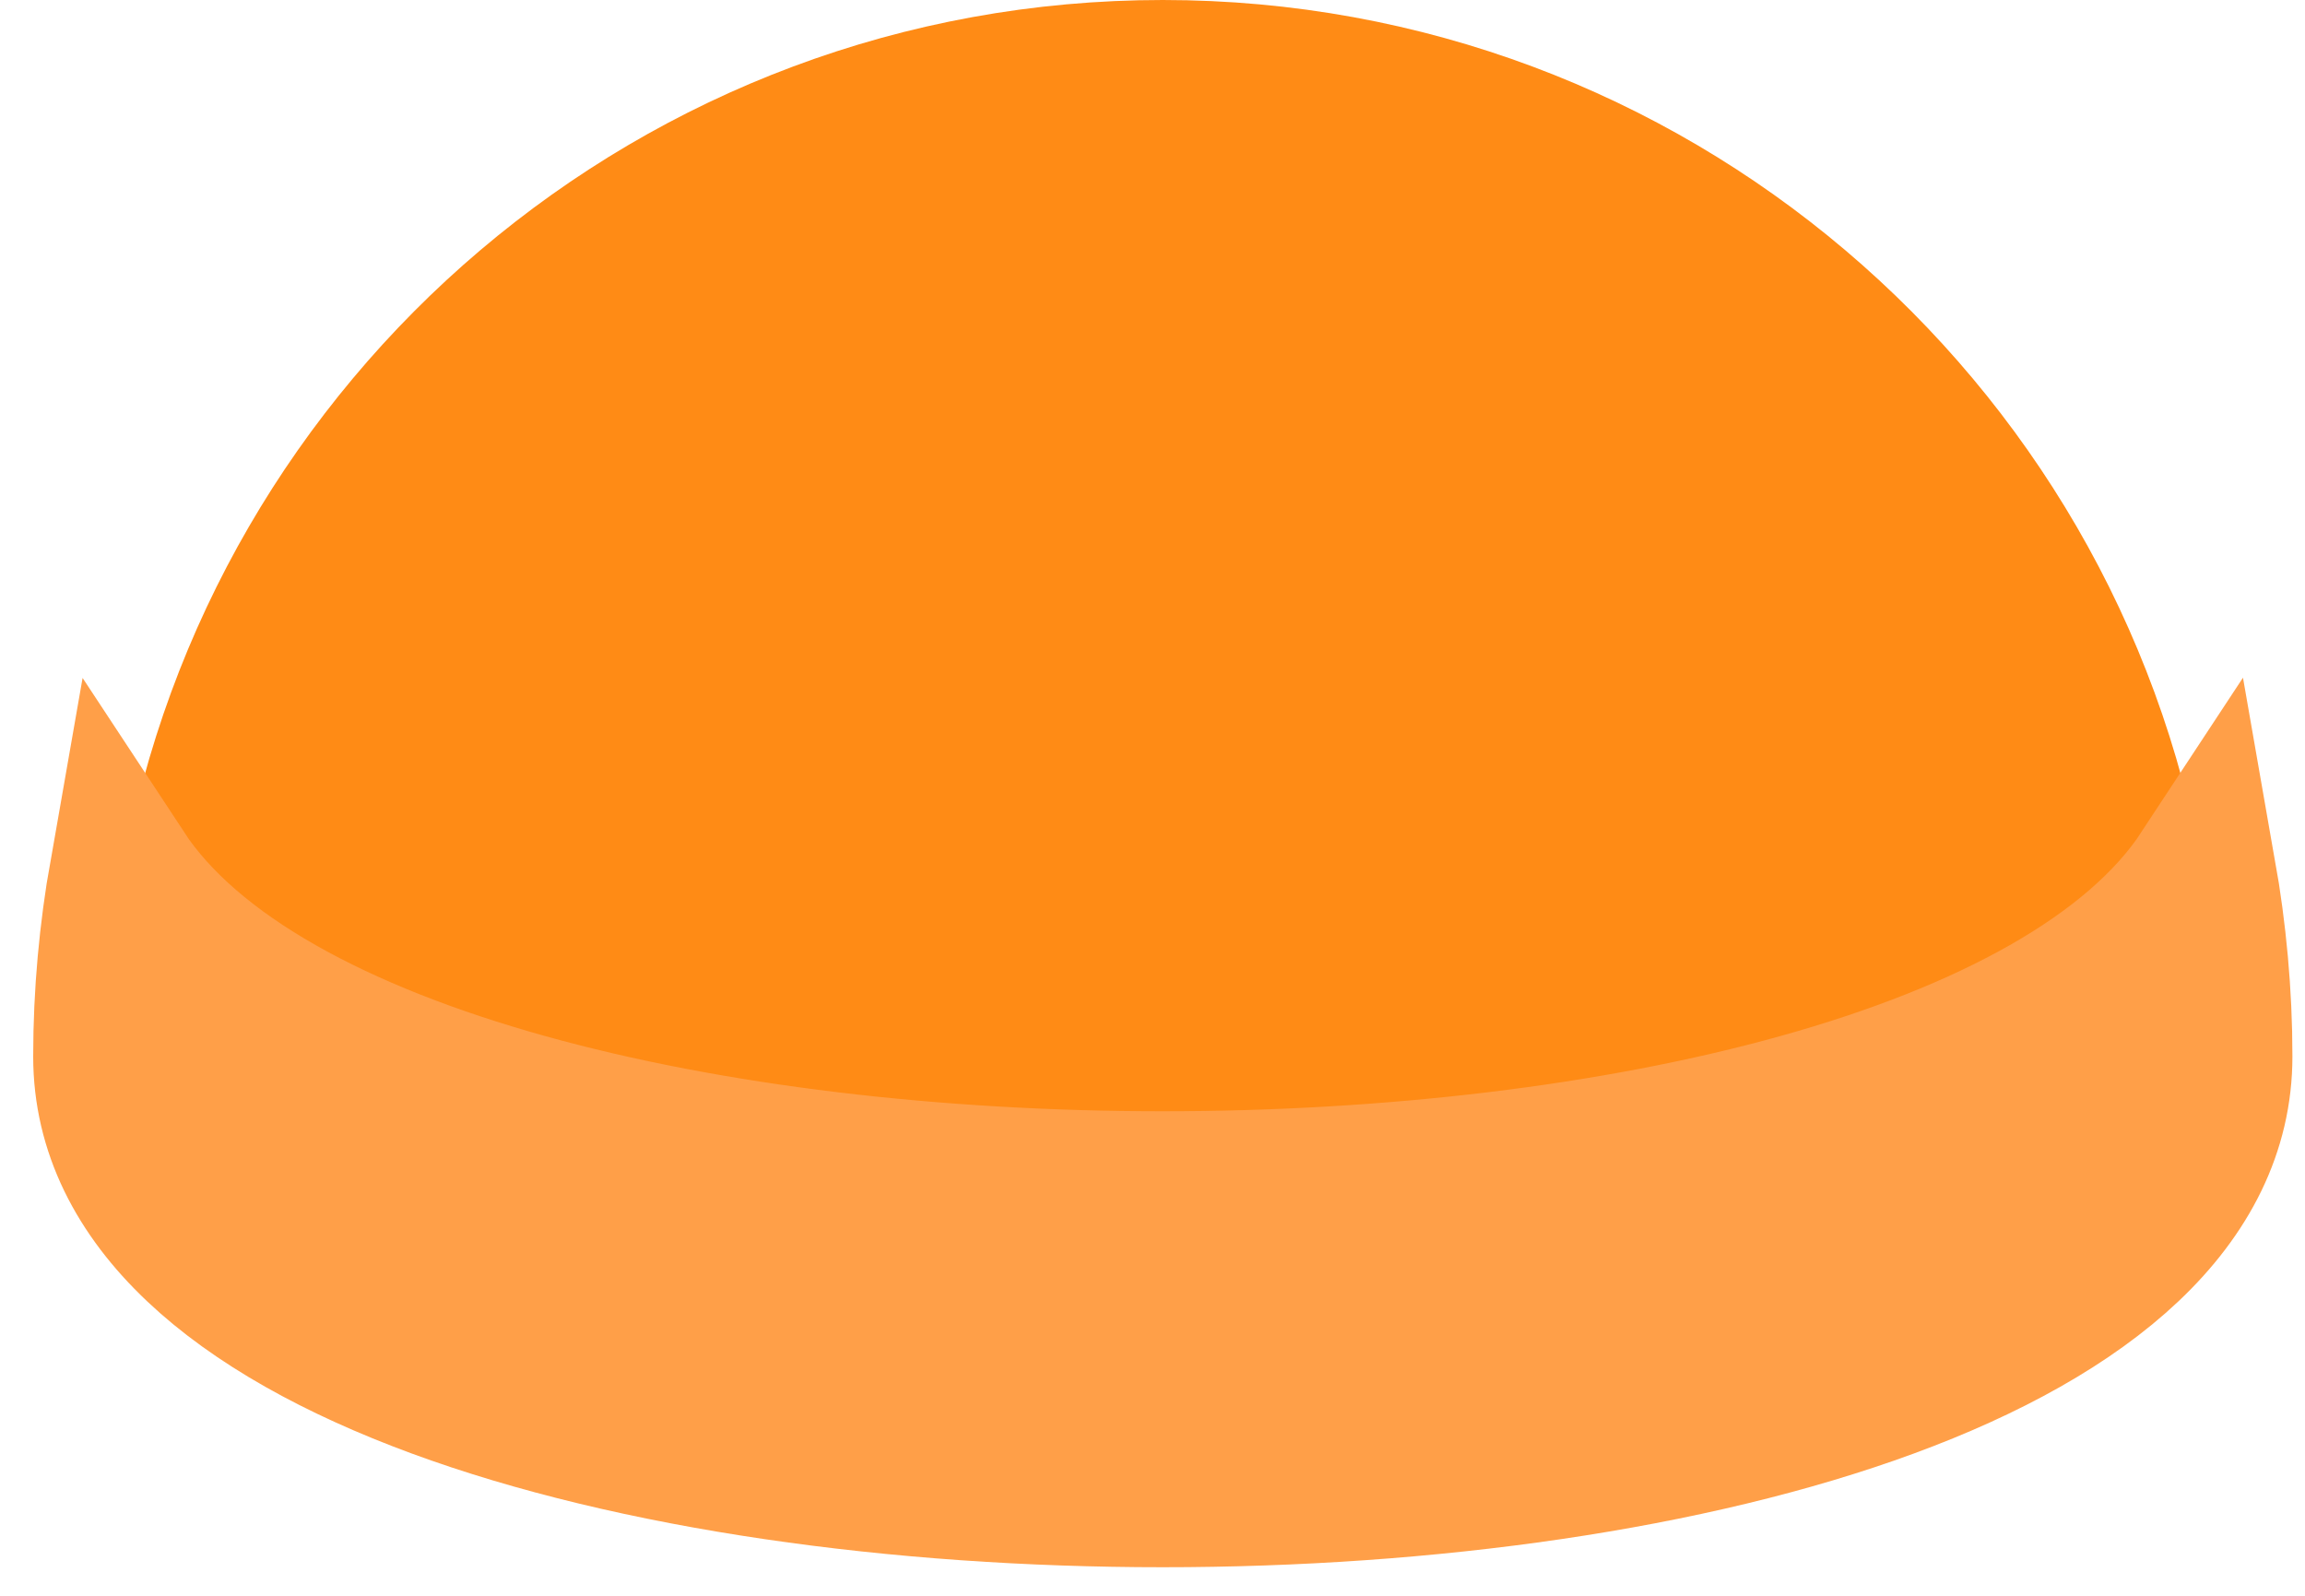
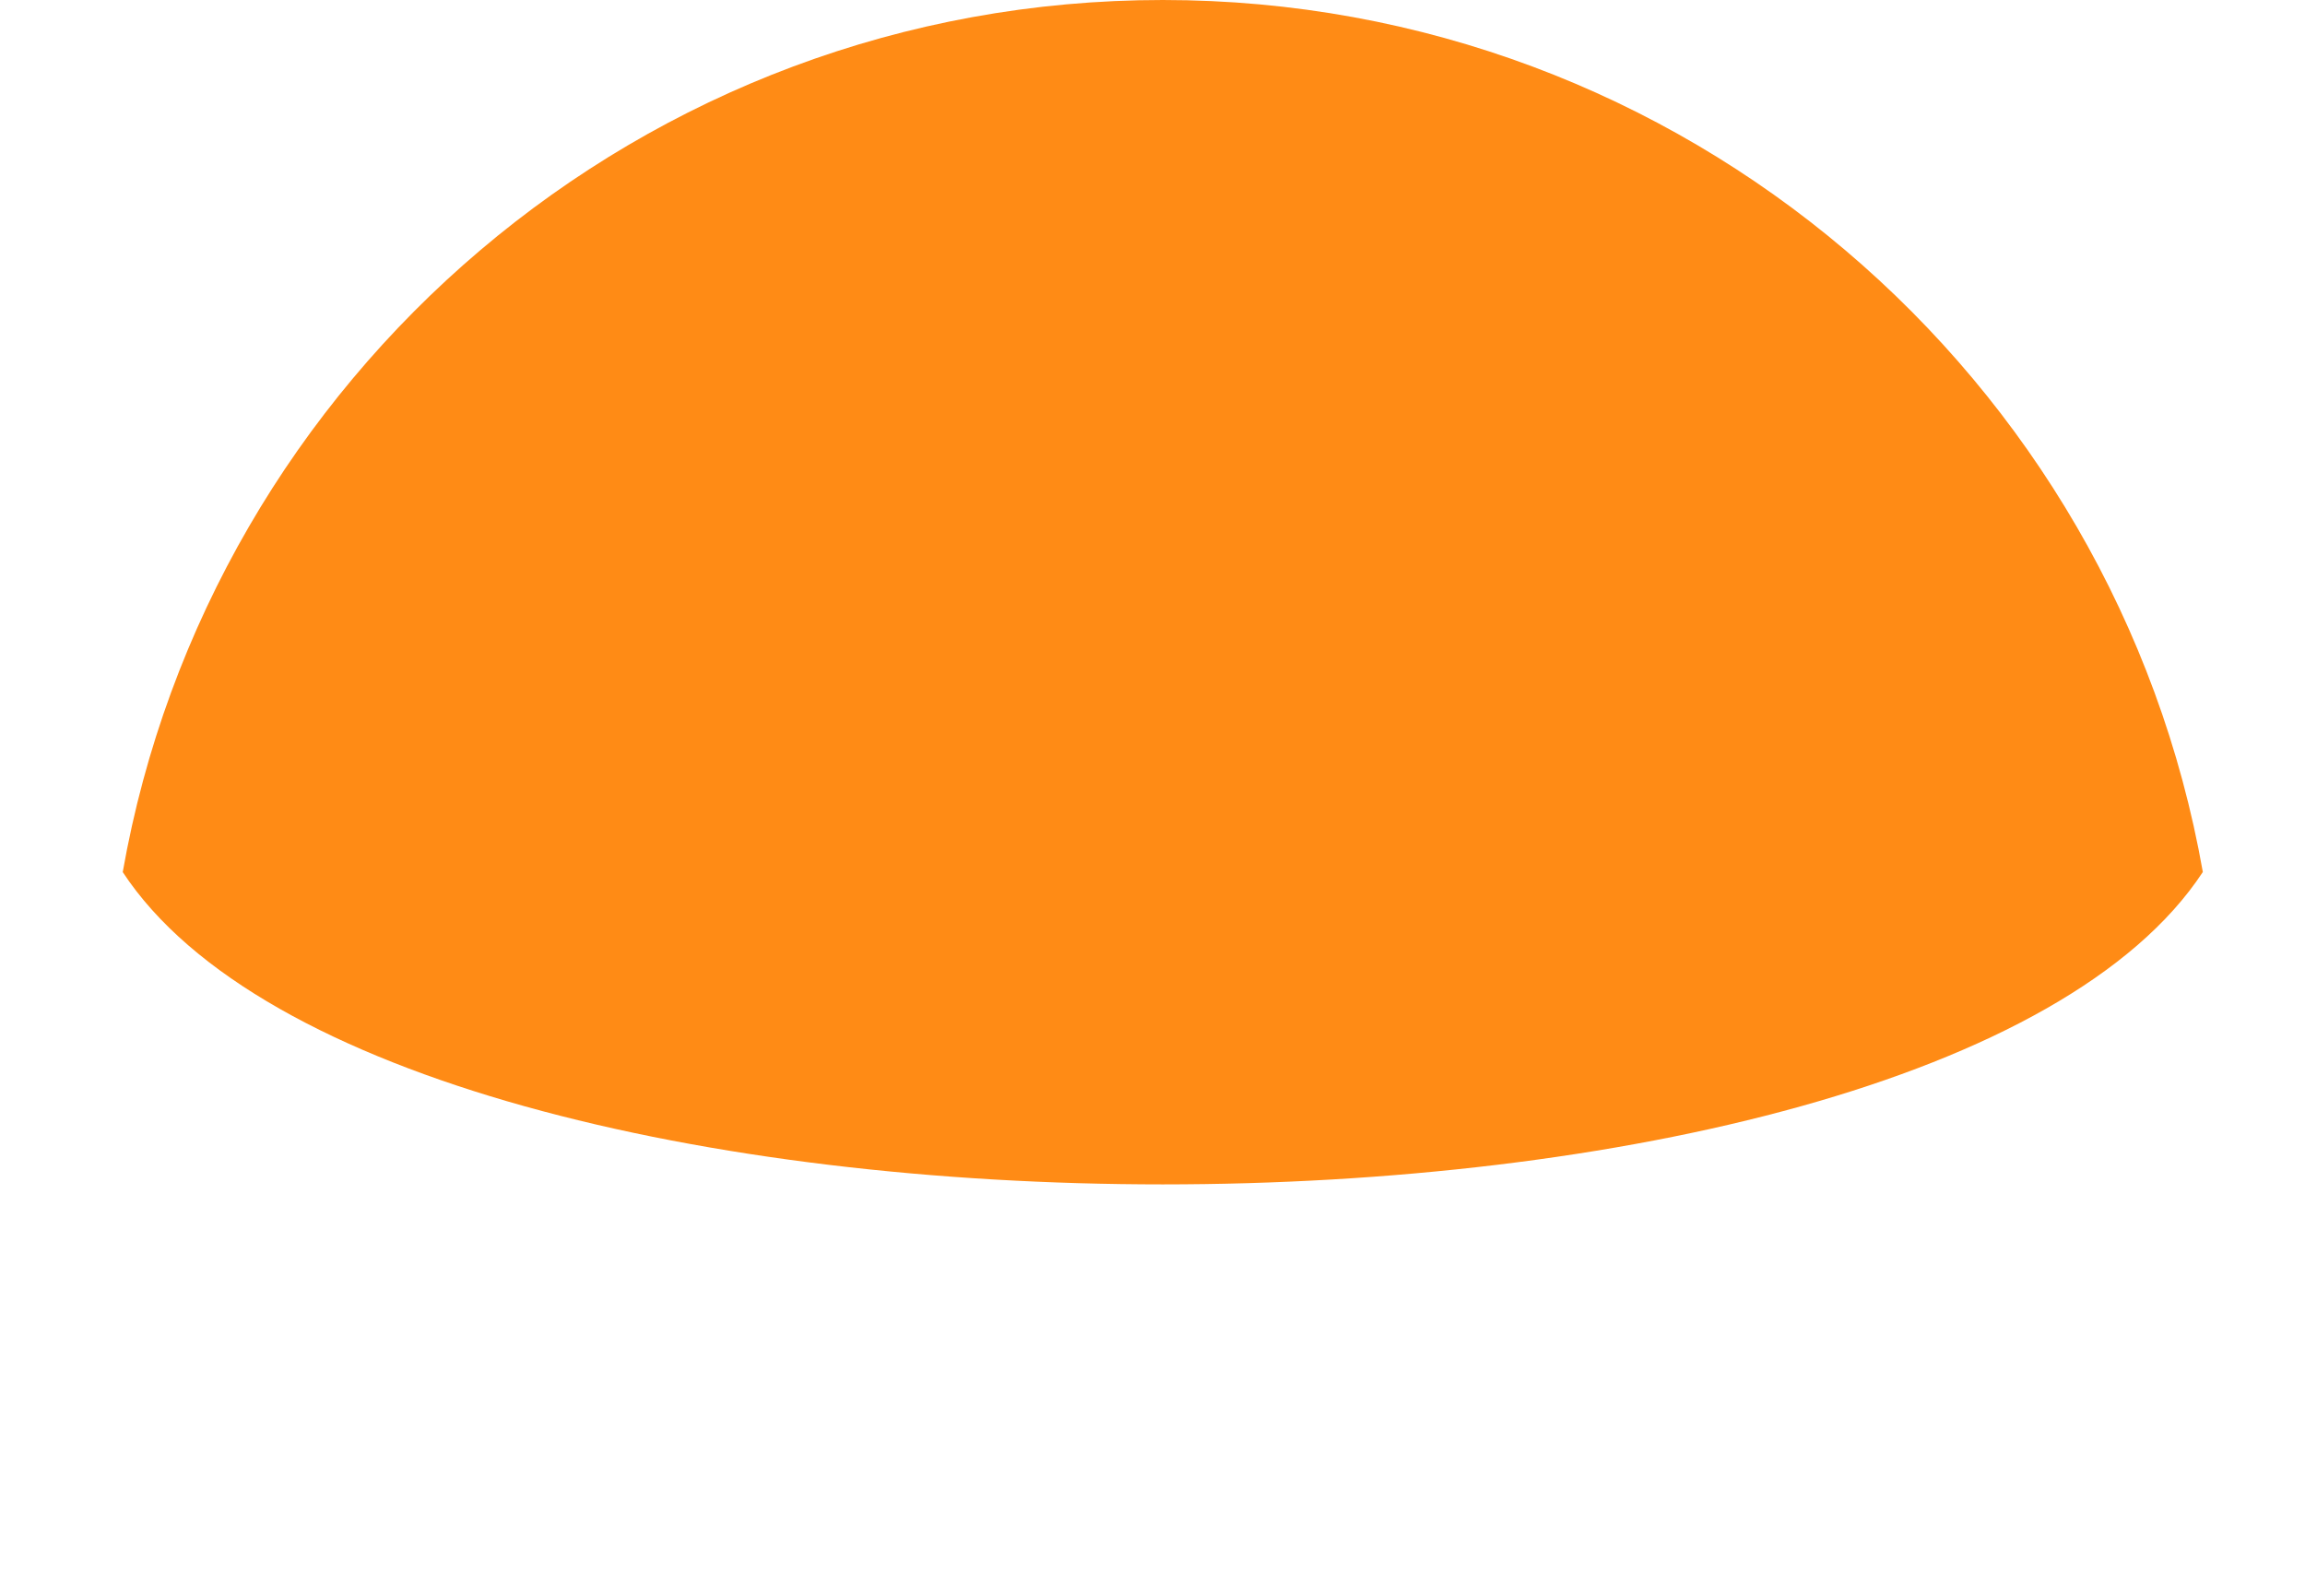
<svg xmlns="http://www.w3.org/2000/svg" fill="none" height="100%" overflow="visible" preserveAspectRatio="none" style="display: block;" viewBox="0 0 65 45" width="100%">
  <g id="Group 3150">
    <path d="M62.119 24.59C59.658 10.618 47.468 -0 32.79 -0C18.112 -0 5.921 10.619 3.461 24.592C11.186 36.335 54.399 36.335 62.119 24.59Z" fill="#FF8B15" id="Vector" />
-     <path d="M3.461 24.594C3.164 26.282 3 28.017 3 29.791C3 46.244 62.581 46.244 62.581 29.791C62.581 28.016 62.416 26.281 62.119 24.591C54.399 36.337 11.186 36.337 3.461 24.594Z" fill="#FF9F48" id="Vector_2" stroke="#FF9F48" stroke-width="4.128" />
  </g>
</svg>